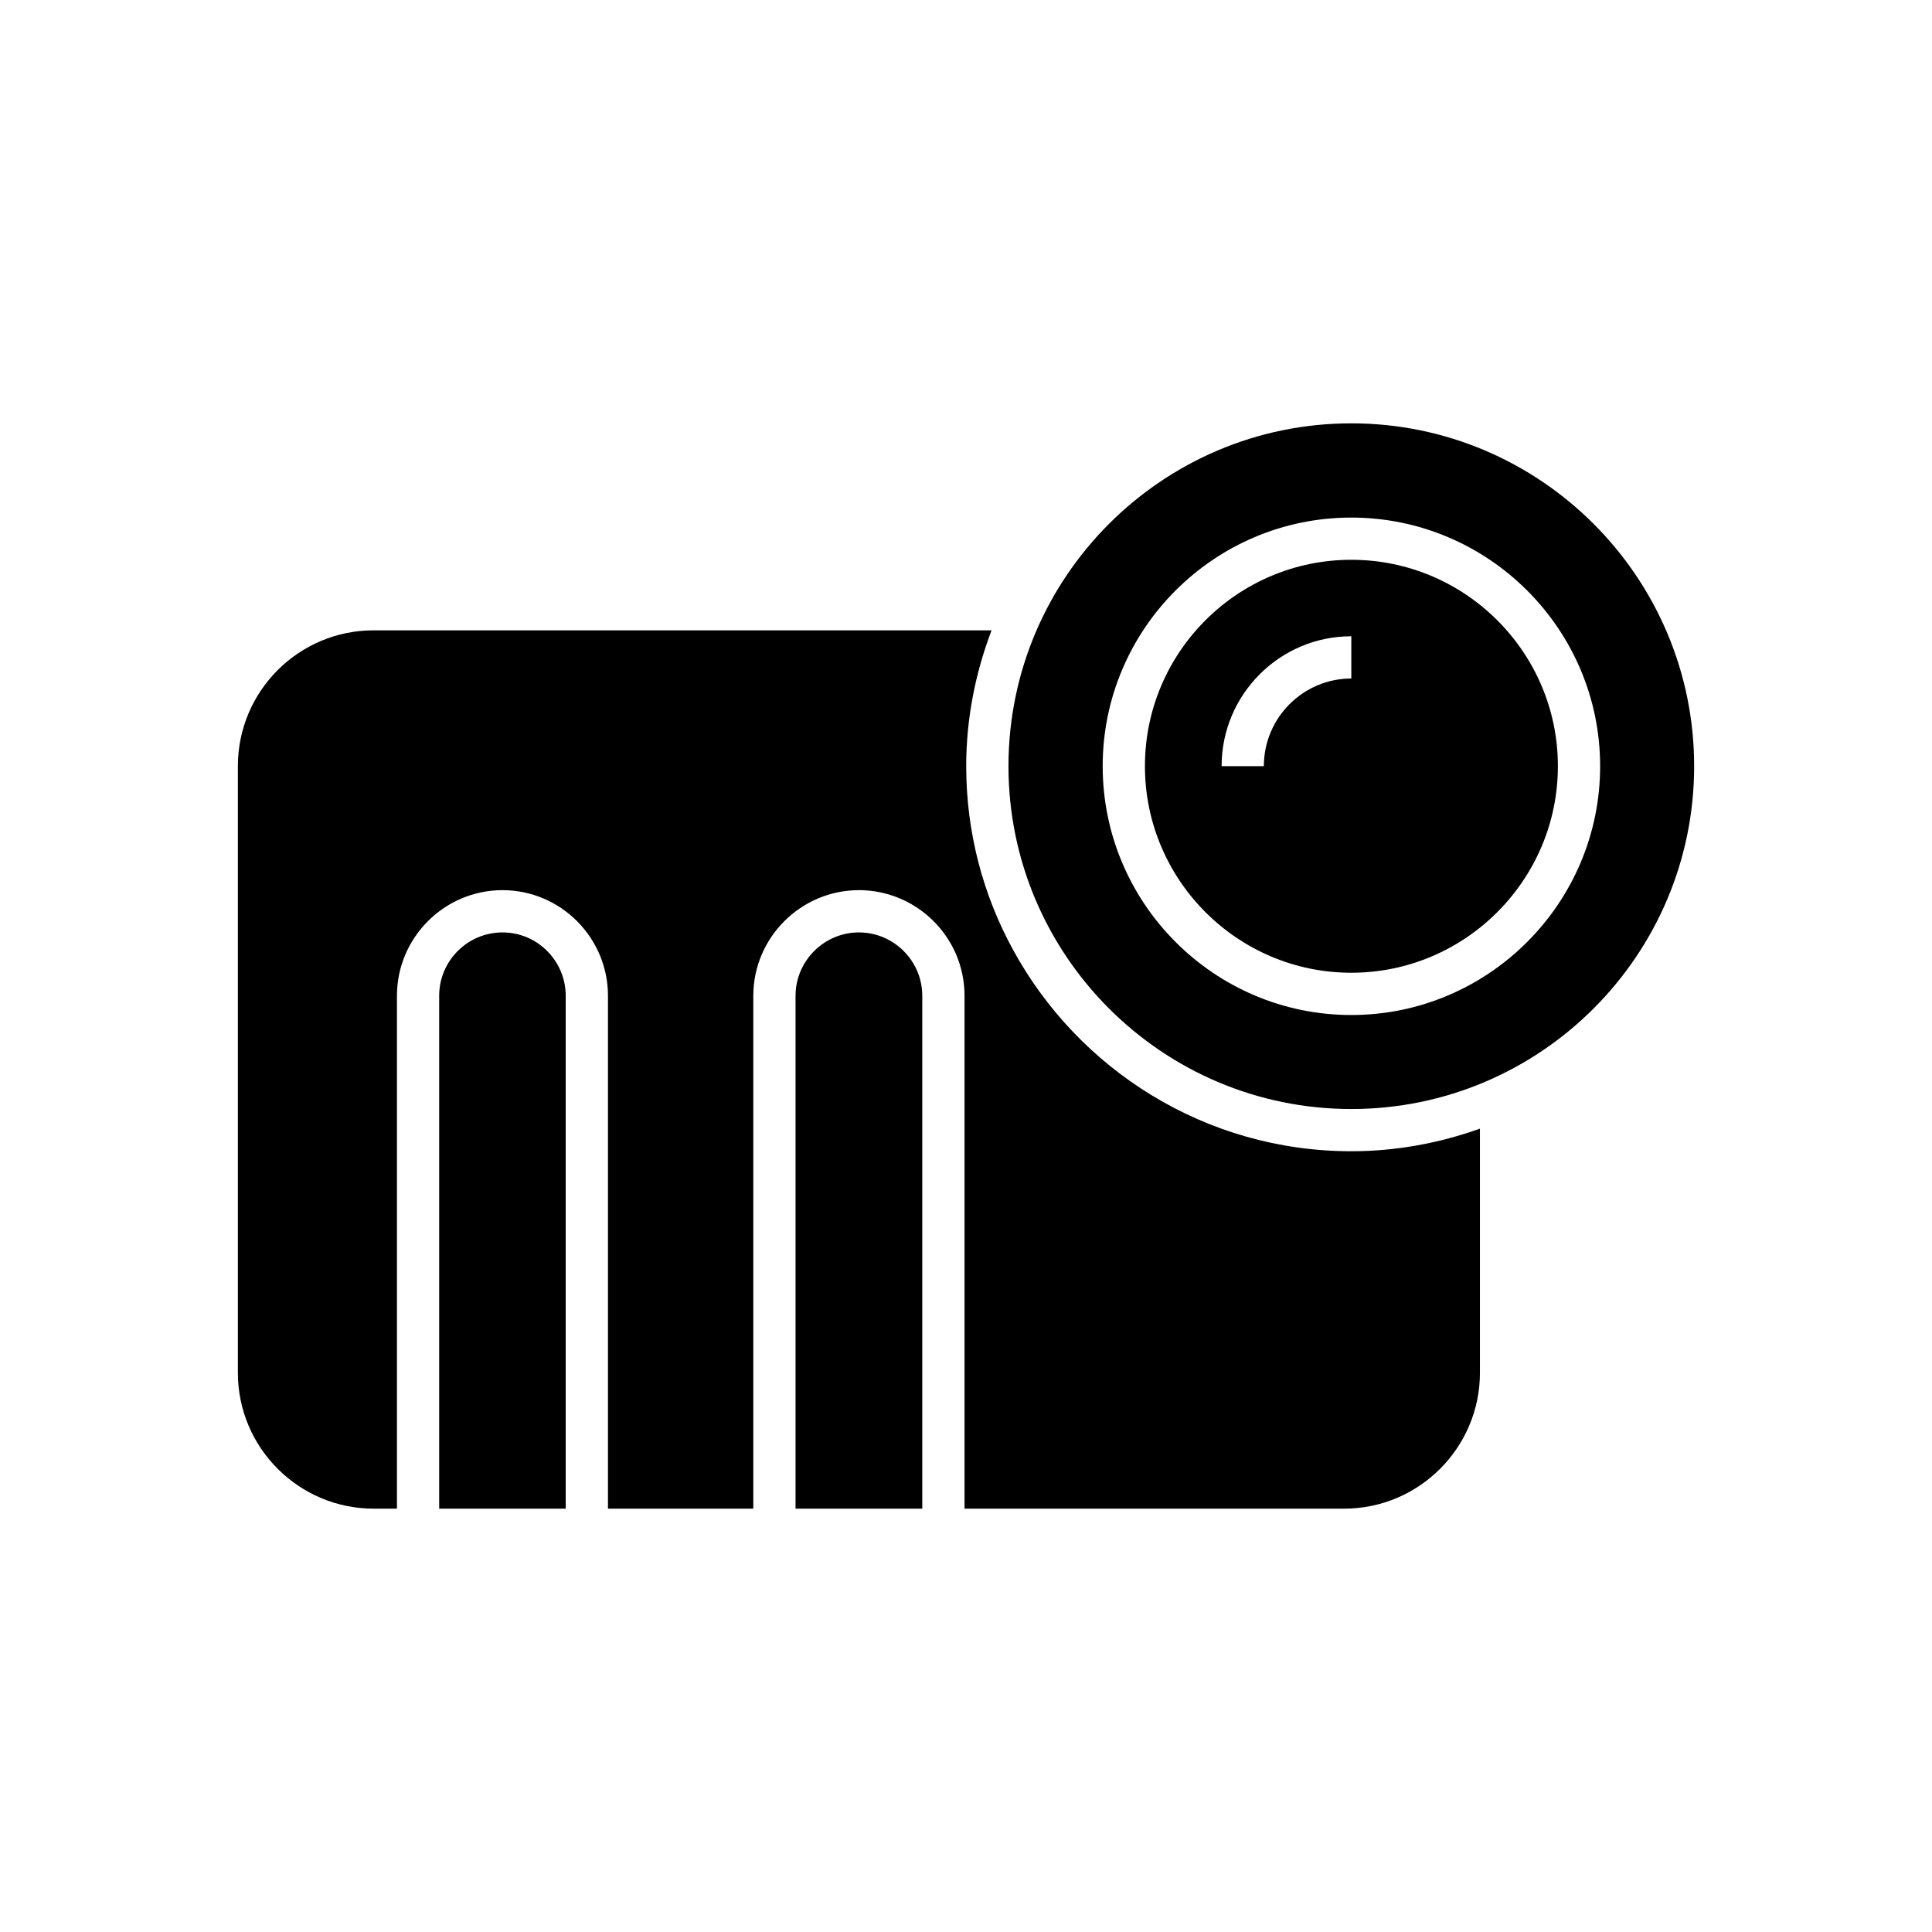
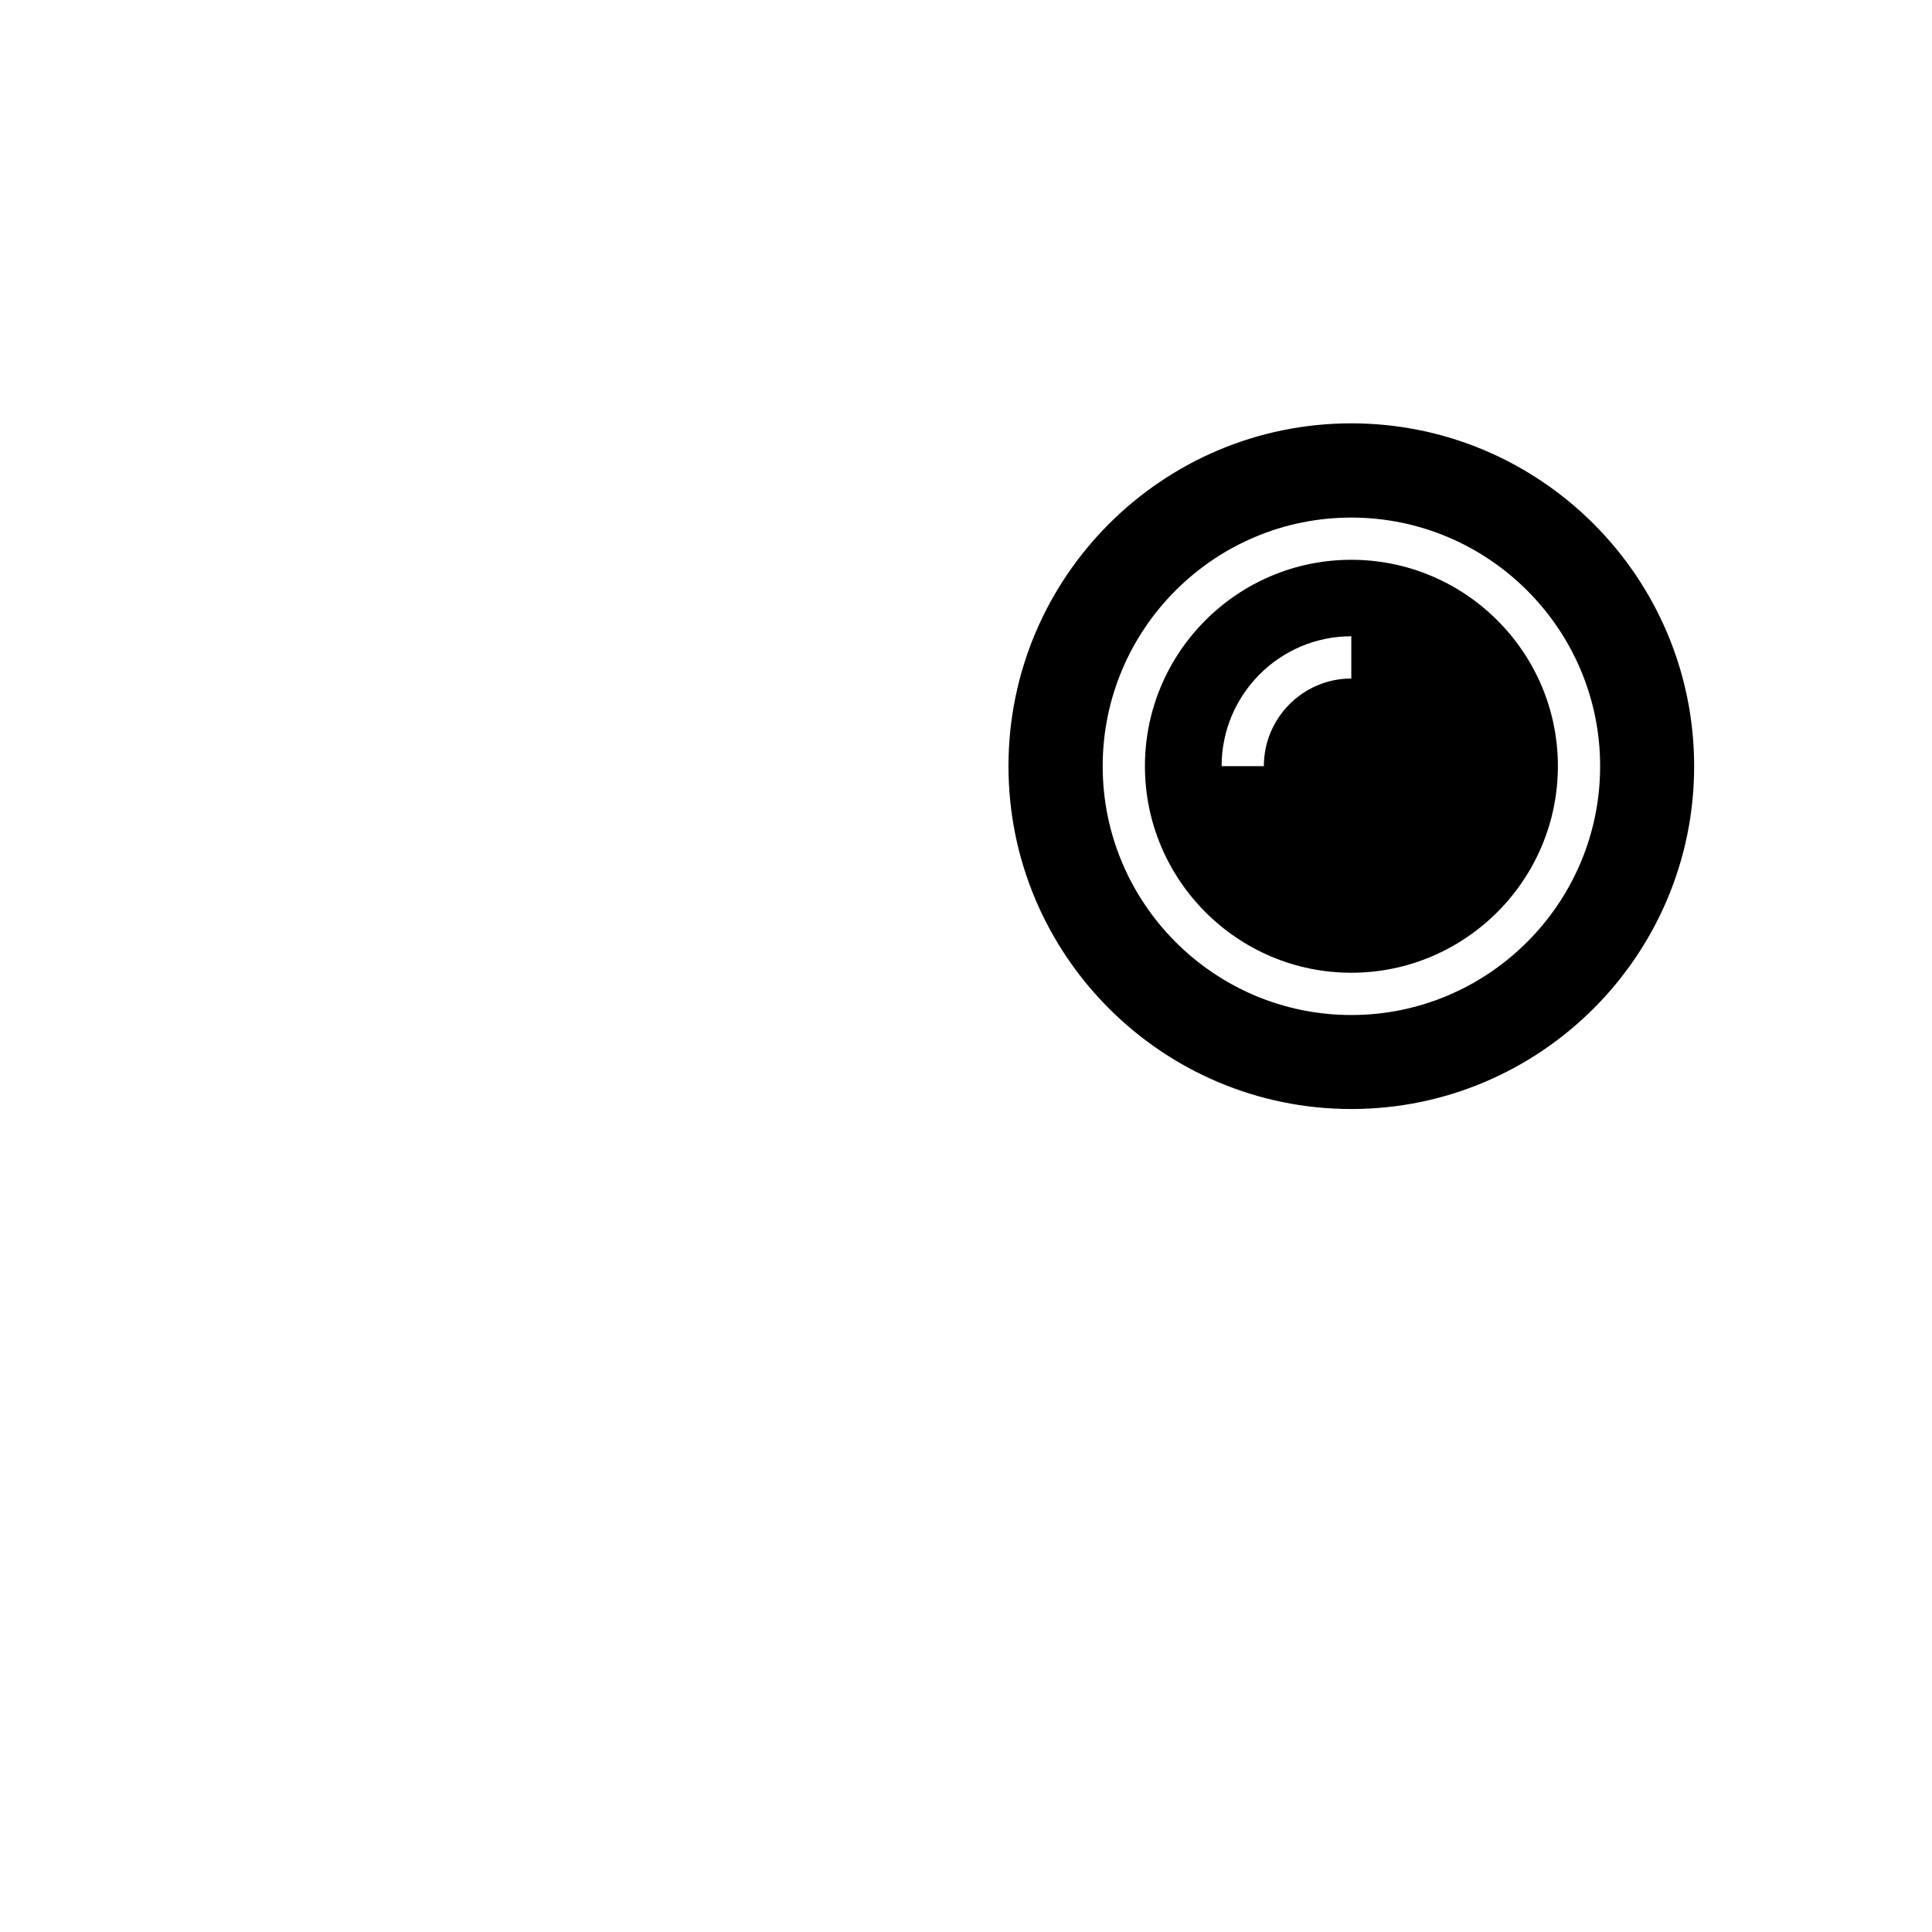
<svg xmlns="http://www.w3.org/2000/svg" fill="#000000" width="800px" height="800px" version="1.1" viewBox="144 144 512 512">
  <g>
    <path d="m502.11 256.19c-50.102 0-90.855 40.754-90.855 90.855 0 50.102 40.754 90.855 90.855 90.855 50.102 0 90.855-40.754 90.855-90.855-0.004-50.102-40.758-90.855-90.855-90.855zm0 156.8c-36.332 0-65.887-29.613-65.887-65.941-0.004-36.332 29.555-65.887 65.887-65.887s65.941 29.559 65.941 65.887-29.613 65.941-65.941 65.941z" />
    <path d="m502.11 292.35c-30.172 0-54.691 24.52-54.691 54.691s24.52 54.746 54.691 54.746 54.746-24.574 54.746-54.746-24.574-54.691-54.746-54.691zm0 31.461c-12.762 0-23.176 10.41-23.176 23.23h-11.195c0-18.977 15.395-34.426 34.371-34.426z" />
-     <path d="m243.04 543.81h6.156v-135.92c0-15.395 12.539-27.988 27.988-27.988 15.395 0 27.934 12.594 27.934 27.988v135.92h38.512l0.004-135.92c0-15.395 12.594-27.988 27.988-27.988 11.586 0 21.551 7.109 25.805 17.129 1.398 3.359 2.184 6.996 2.184 10.859v135.92h100.59c19.871 0 35.996-16.18 35.996-35.996v-64.711c-10.637 3.805-22.113 5.988-34.09 5.988-38.68 0-72.379-21.664-89.68-53.461-7.894-14.441-12.371-31.012-12.371-48.59 0-12.707 2.465-24.797 6.719-35.996h-163.74c-19.871 0-35.996 16.121-35.996 35.996v160.77c0 19.82 16.121 36 35.996 36z" />
-     <path d="m371.62 391.1c-9.234 0-16.793 7.559-16.793 16.793v135.92h33.586v-135.92c0-9.234-7.555-16.793-16.793-16.793z" />
-     <path d="m277.18 391.1c-9.293 0-16.793 7.559-16.793 16.793v135.92h33.531v-135.92c0-9.234-7.5-16.793-16.738-16.793z" />
  </g>
</svg>